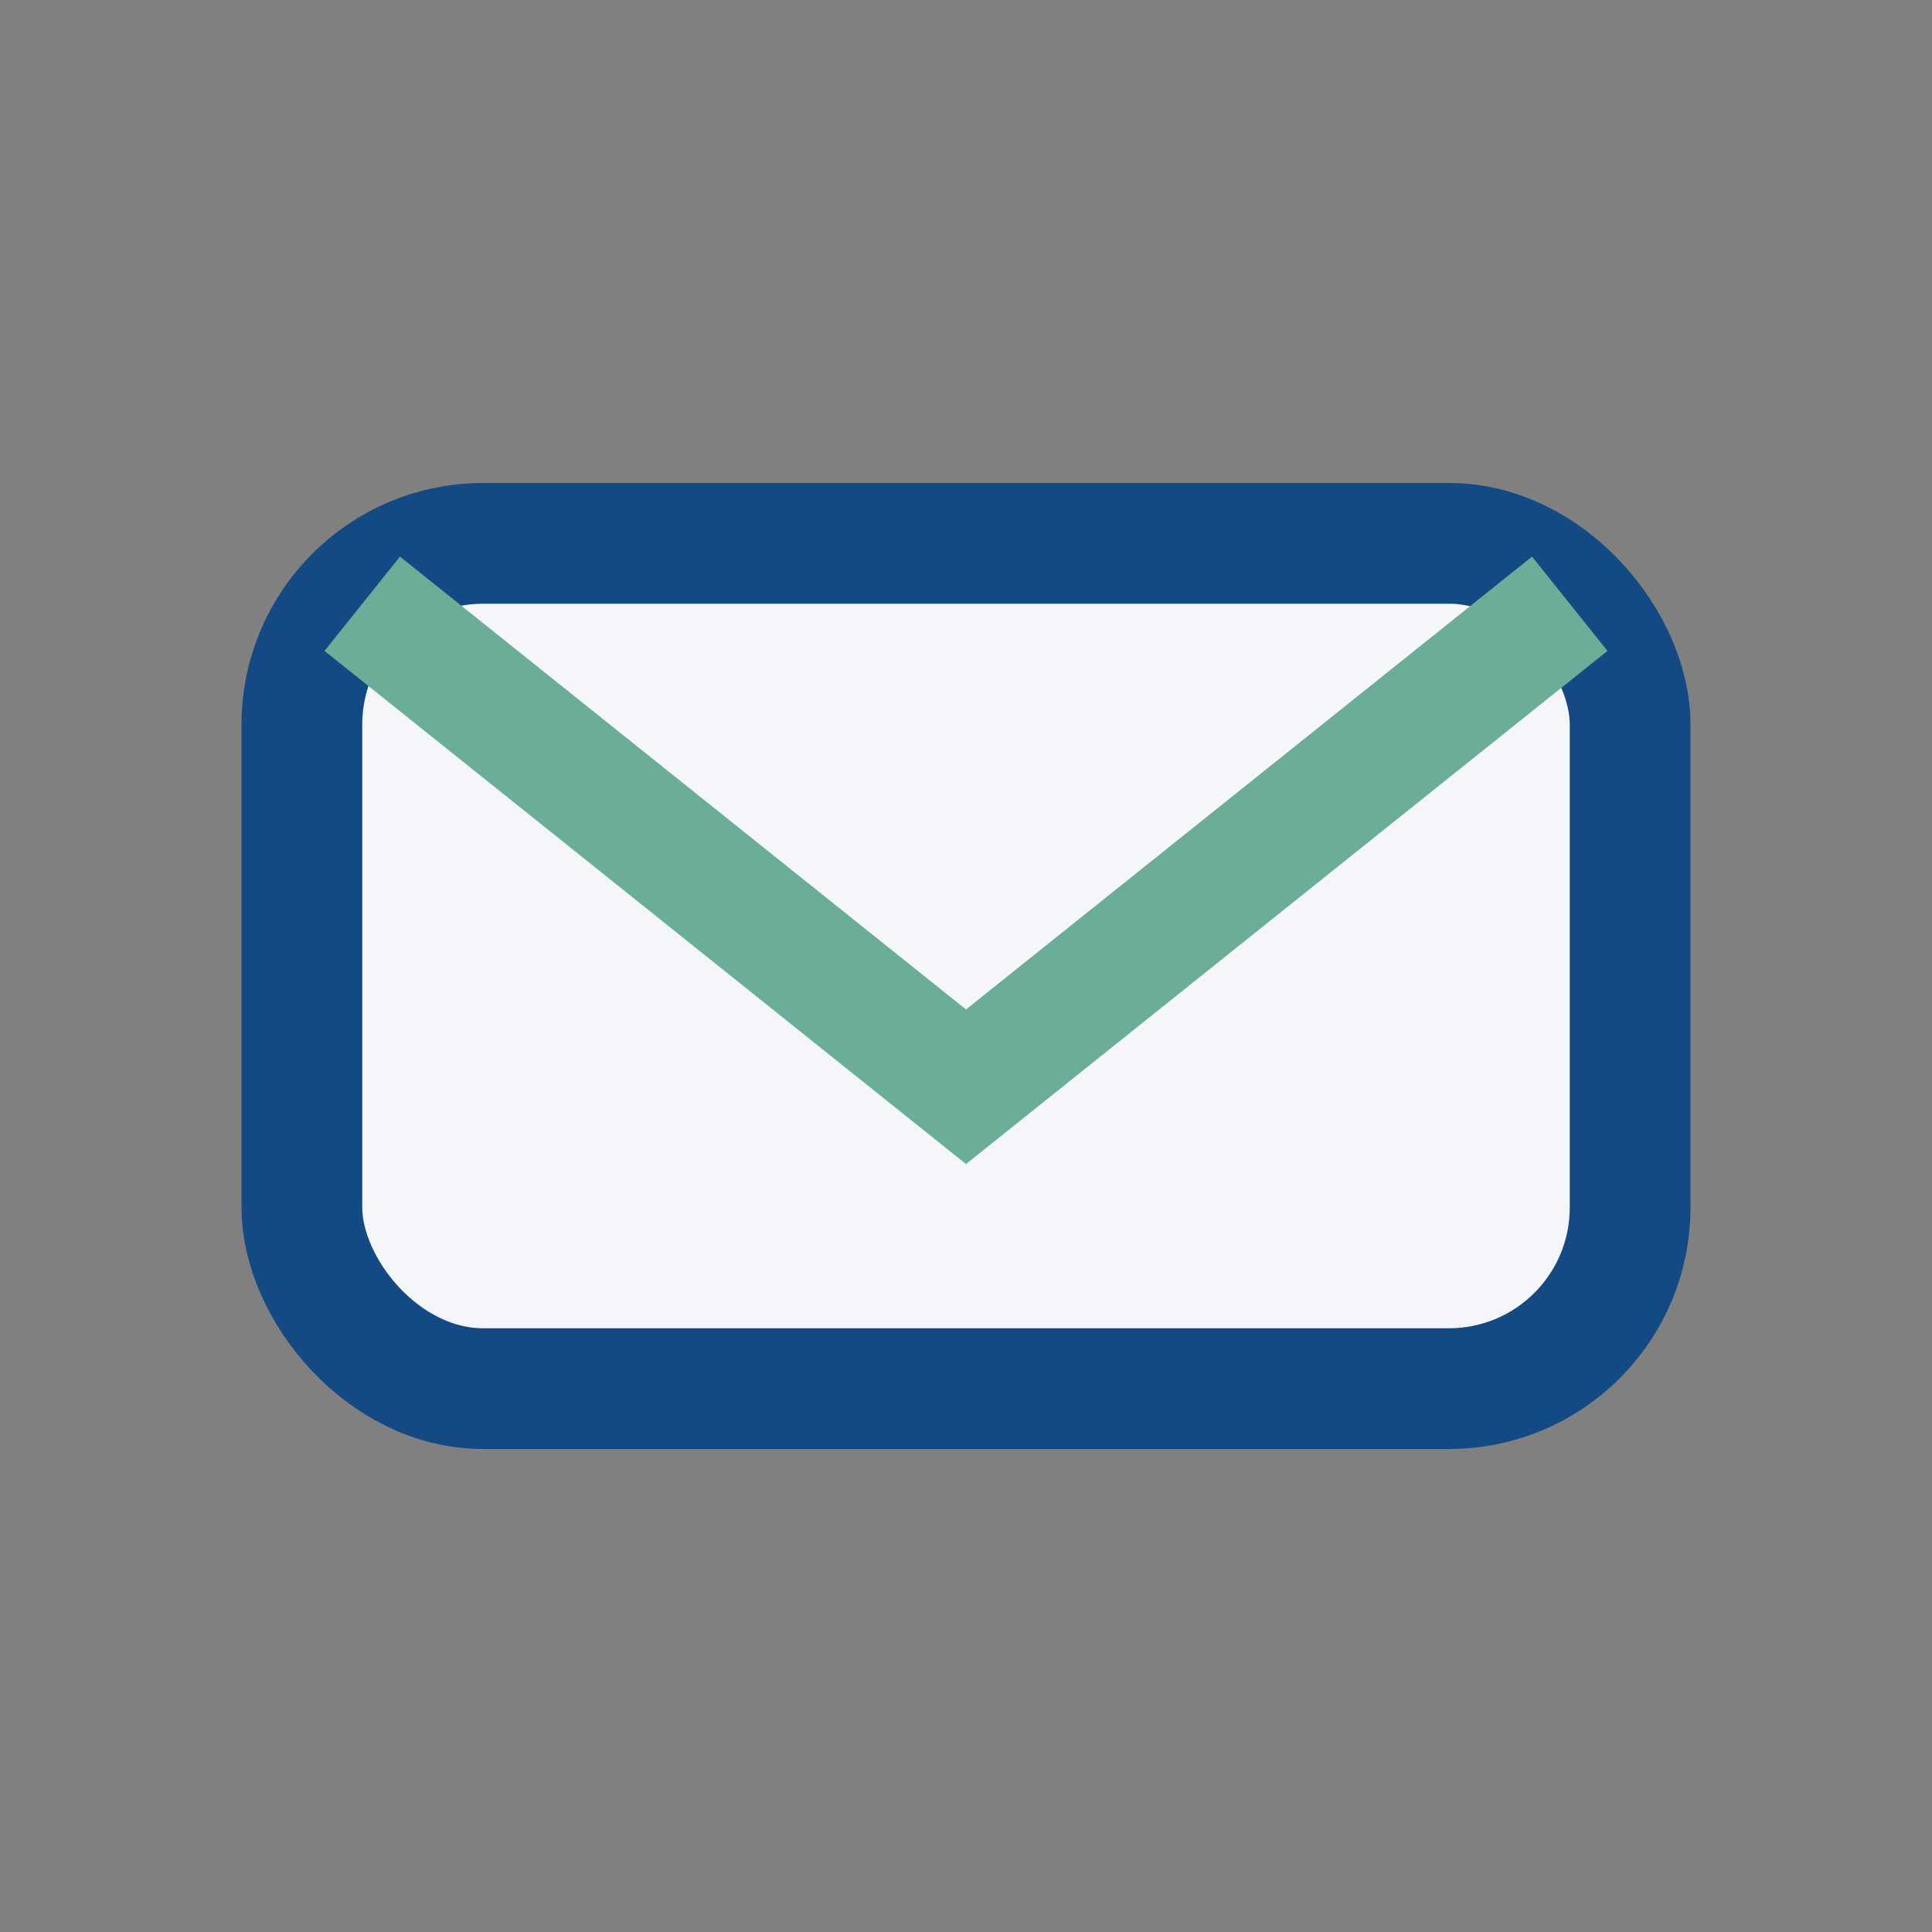
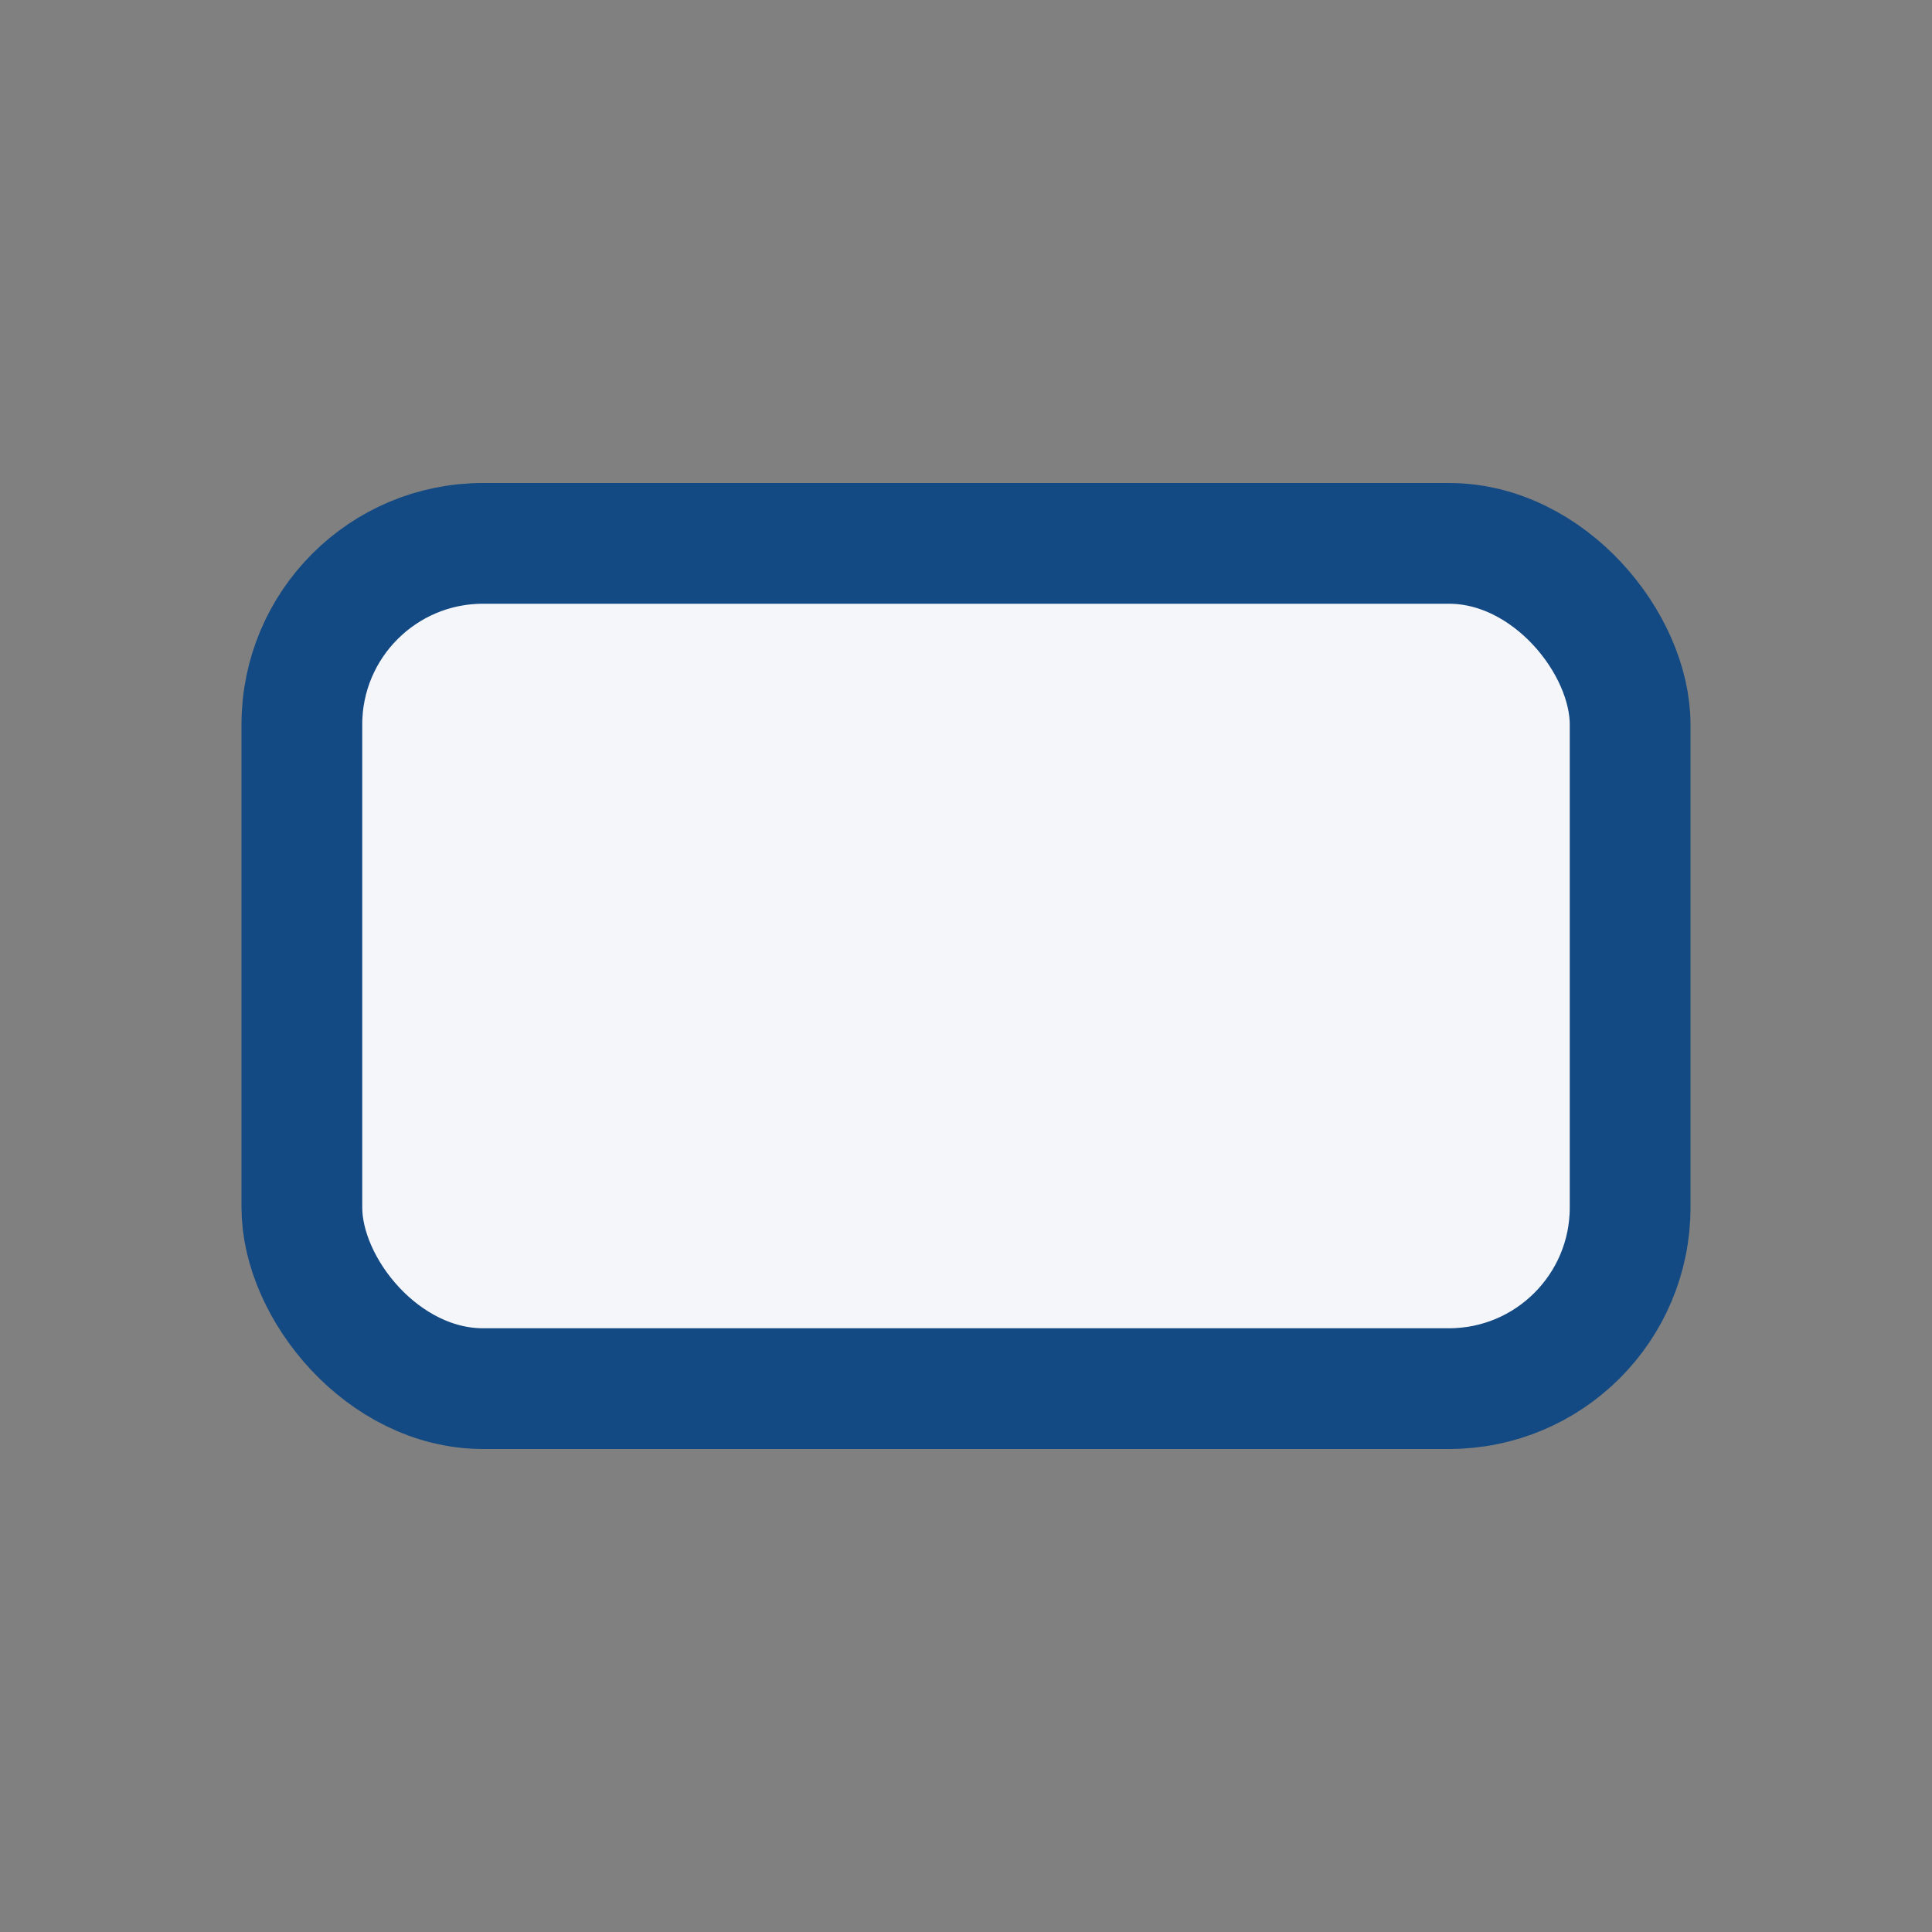
<svg xmlns="http://www.w3.org/2000/svg" width="32" height="32" viewBox="0 0 32 32">
  <rect x="0" y="0" width="32" height="32" fill="#808080" stroke="none" />
  <rect x="5" y="9" width="22" height="14" rx="3" fill="#F5F6FA" stroke="#144A83" stroke-width="2" />
-   <path d="M6 10l10 8 10-8" stroke="#6CAD97" stroke-width="2" fill="none" />
</svg>